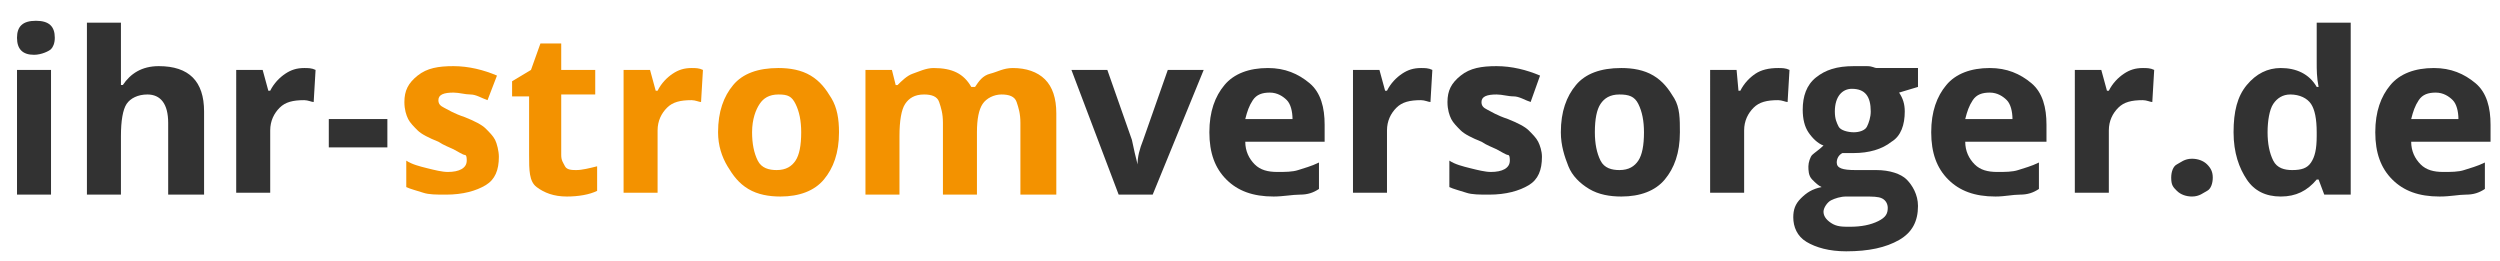
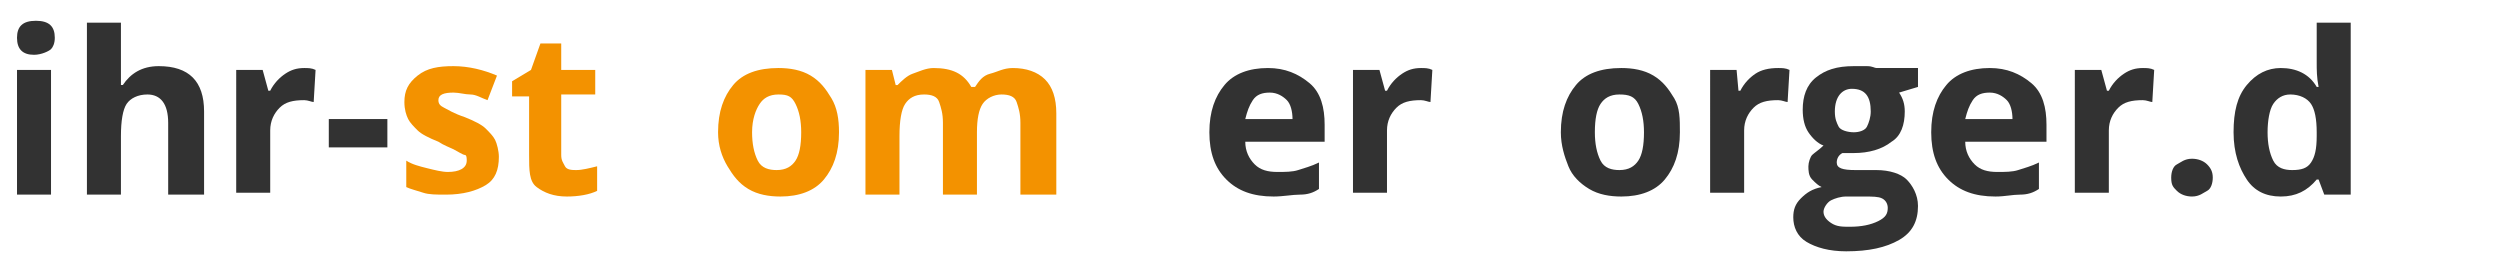
<svg xmlns="http://www.w3.org/2000/svg" version="1.1" id="uuid-4f60e049-72e3-4276-bc99-17690232e511" x="0px" y="0px" viewBox="0 0 132.3 13.8" style="enable-background:new 0 0 132.3 13.8;" xml:space="preserve">
  <style type="text/css">
	.st0{enable-background:new    ;}
	.st1{fill:#323232;}
	.st2{fill:#F39200;}
</style>
  <g id="uuid-dc929094-ab79-4326-aefd-53e945a85125">
    <g class="st0">
      <path class="st1" d="M0.9,2c0-0.6,0.3-0.9,1-0.9s1,0.3,1,0.9c0,0.3-0.1,0.5-0.2,0.6S2.2,2.9,1.8,2.9C1.2,2.9,0.9,2.6,0.9,2z     M2.7,10.3H0.9V3.7h1.8V10.3z" />
      <path class="st1" d="M10.6,10.3H8.9V6.5C8.9,5.5,8.5,5,7.8,5C7.3,5,6.9,5.2,6.7,5.5S6.4,6.4,6.4,7.2v3.1H4.6V1.2h1.8V3    c0,0.1,0,0.5,0,1l0,0.5h0.1c0.4-0.6,1-1,1.9-1c0.8,0,1.4,0.2,1.8,0.6s0.6,1,0.6,1.8V10.3z" />
      <path class="st1" d="M16.1,3.6c0.2,0,0.4,0,0.6,0.1l-0.1,1.7c-0.1,0-0.3-0.1-0.5-0.1c-0.6,0-1,0.1-1.3,0.4s-0.5,0.7-0.5,1.2v3.3    h-1.8V3.7h1.4l0.3,1.1h0.1c0.2-0.4,0.5-0.7,0.8-0.9S15.7,3.6,16.1,3.6z" />
      <path class="st1" d="M17.4,7.8V6.3h3.1v1.5H17.4z" />
    </g>
    <g class="st0">
      <path class="st2" d="M26.4,8.3c0,0.7-0.2,1.2-0.7,1.5s-1.2,0.5-2.1,0.5c-0.5,0-0.9,0-1.2-0.1s-0.7-0.2-0.9-0.3V8.5    c0.3,0.2,0.7,0.3,1.1,0.4s0.8,0.2,1.1,0.2c0.6,0,1-0.2,1-0.6c0-0.1,0-0.3-0.1-0.3S24.2,8,24,7.9c-0.2-0.1-0.5-0.2-0.8-0.4    c-0.5-0.2-0.9-0.4-1.1-0.6s-0.4-0.4-0.5-0.6s-0.2-0.5-0.2-0.9c0-0.6,0.2-1,0.7-1.4s1.1-0.5,1.9-0.5c0.8,0,1.6,0.2,2.3,0.5    l-0.5,1.3c-0.3-0.1-0.6-0.3-0.9-0.3S24.3,4.9,24,4.9c-0.5,0-0.8,0.1-0.8,0.4c0,0.2,0.1,0.3,0.3,0.4s0.5,0.3,1.1,0.5    c0.5,0.2,0.9,0.4,1.1,0.6s0.4,0.4,0.5,0.6S26.4,8,26.4,8.3z" />
      <path class="st2" d="M30.5,9c0.3,0,0.7-0.1,1.1-0.2v1.3c-0.4,0.2-1,0.3-1.6,0.3c-0.7,0-1.2-0.2-1.6-0.5S28,9,28,8.2V5.1h-0.9V4.3    l1-0.6l0.5-1.4h1.1v1.4h1.8v1.3h-1.8v3.2c0,0.3,0.1,0.4,0.2,0.6S30.3,9,30.5,9z" />
-       <path class="st2" d="M36.6,3.6c0.2,0,0.4,0,0.6,0.1l-0.1,1.7c-0.1,0-0.3-0.1-0.5-0.1c-0.6,0-1,0.1-1.3,0.4s-0.5,0.7-0.5,1.2v3.3    H33V3.7h1.4l0.3,1.1h0.1c0.2-0.4,0.5-0.7,0.8-0.9S36.2,3.6,36.6,3.6z" />
      <path class="st2" d="M44.4,7c0,1.1-0.3,1.9-0.8,2.5s-1.3,0.9-2.3,0.9c-0.6,0-1.2-0.1-1.7-0.4s-0.8-0.7-1.1-1.2S38,7.7,38,7    c0-1.1,0.3-1.9,0.8-2.5s1.3-0.9,2.4-0.9c0.6,0,1.2,0.1,1.7,0.4s0.8,0.7,1.1,1.2S44.4,6.3,44.4,7z M39.8,7c0,0.6,0.1,1.1,0.3,1.5    s0.6,0.5,1,0.5c0.5,0,0.8-0.2,1-0.5s0.3-0.8,0.3-1.5c0-0.6-0.1-1.1-0.3-1.5S41.7,5,41.2,5c-0.5,0-0.8,0.2-1,0.5S39.8,6.3,39.8,7z" />
      <path class="st2" d="M51.7,10.3h-1.8V6.5c0-0.5-0.1-0.8-0.2-1.1S49.3,5,48.9,5c-0.5,0-0.8,0.2-1,0.5s-0.3,0.9-0.3,1.7v3.1h-1.8    V3.7h1.4l0.2,0.8h0.1C47.7,4.3,48,4,48.3,3.9s0.7-0.3,1.1-0.3c1,0,1.6,0.3,2,1h0.2C51.8,4.3,52,4,52.4,3.9s0.7-0.3,1.2-0.3    c0.7,0,1.3,0.2,1.7,0.6s0.6,1,0.6,1.8v4.3H54V6.5c0-0.5-0.1-0.8-0.2-1.1S53.4,5,53,5c-0.4,0-0.8,0.2-1,0.5S51.7,6.3,51.7,7V10.3z" />
    </g>
    <g class="st0">
-       <path class="st1" d="M59.2,10.3l-2.5-6.6h1.9l1.3,3.7c0.1,0.5,0.2,0.9,0.3,1.3h0c0-0.4,0.1-0.8,0.3-1.3l1.3-3.7h1.9L61,10.3H59.2z    " />
      <path class="st1" d="M67.4,10.4c-1.1,0-1.9-0.3-2.5-0.9s-0.9-1.4-0.9-2.5c0-1.1,0.3-1.9,0.8-2.5s1.3-0.9,2.3-0.9    c0.9,0,1.6,0.3,2.2,0.8s0.8,1.3,0.8,2.2v0.9h-4.2c0,0.5,0.2,0.9,0.5,1.2s0.7,0.4,1.2,0.4c0.4,0,0.8,0,1.1-0.1s0.7-0.2,1.1-0.4v1.4    c-0.3,0.2-0.6,0.3-1,0.3S67.9,10.4,67.4,10.4z M67.2,4.9c-0.4,0-0.7,0.1-0.9,0.4s-0.3,0.6-0.4,1h2.5c0-0.4-0.1-0.8-0.3-1    S67.6,4.9,67.2,4.9z" />
      <path class="st1" d="M75.2,3.6c0.2,0,0.4,0,0.6,0.1l-0.1,1.7c-0.1,0-0.3-0.1-0.5-0.1c-0.6,0-1,0.1-1.3,0.4s-0.5,0.7-0.5,1.2v3.3    h-1.8V3.7h1.4l0.3,1.1h0.1c0.2-0.4,0.5-0.7,0.8-0.9S74.8,3.6,75.2,3.6z" />
-       <path class="st1" d="M81.6,8.3c0,0.7-0.2,1.2-0.7,1.5s-1.2,0.5-2.1,0.5c-0.5,0-0.9,0-1.2-0.1s-0.7-0.2-0.9-0.3V8.5    c0.3,0.2,0.7,0.3,1.1,0.4s0.8,0.2,1.1,0.2c0.6,0,1-0.2,1-0.6c0-0.1,0-0.3-0.1-0.3S79.4,8,79.2,7.9c-0.2-0.1-0.5-0.2-0.8-0.4    c-0.5-0.2-0.9-0.4-1.1-0.6s-0.4-0.4-0.5-0.6s-0.2-0.5-0.2-0.9c0-0.6,0.2-1,0.7-1.4s1.1-0.5,1.9-0.5c0.8,0,1.6,0.2,2.3,0.5L81,5.4    c-0.3-0.1-0.6-0.3-0.9-0.3s-0.6-0.1-0.9-0.1c-0.5,0-0.8,0.1-0.8,0.4c0,0.2,0.1,0.3,0.3,0.4s0.5,0.3,1.1,0.5    c0.5,0.2,0.9,0.4,1.1,0.6s0.4,0.4,0.5,0.6S81.6,8,81.6,8.3z" />
      <path class="st1" d="M88.9,7c0,1.1-0.3,1.9-0.8,2.5s-1.3,0.9-2.3,0.9c-0.6,0-1.2-0.1-1.7-0.4S83.2,9.3,83,8.8S82.6,7.7,82.6,7    c0-1.1,0.3-1.9,0.8-2.5s1.3-0.9,2.4-0.9c0.6,0,1.2,0.1,1.7,0.4s0.8,0.7,1.1,1.2S88.9,6.3,88.9,7z M84.4,7c0,0.6,0.1,1.1,0.3,1.5    s0.6,0.5,1,0.5c0.5,0,0.8-0.2,1-0.5s0.3-0.8,0.3-1.5c0-0.6-0.1-1.1-0.3-1.5S86.2,5,85.7,5c-0.5,0-0.8,0.2-1,0.5S84.4,6.3,84.4,7z" />
      <path class="st1" d="M94.1,3.6c0.2,0,0.4,0,0.6,0.1l-0.1,1.7c-0.1,0-0.3-0.1-0.5-0.1c-0.6,0-1,0.1-1.3,0.4s-0.5,0.7-0.5,1.2v3.3    h-1.8V3.7h1.4L92,4.8h0.1c0.2-0.4,0.5-0.7,0.8-0.9S93.6,3.6,94.1,3.6z" />
      <path class="st1" d="M101.5,3.7v0.9l-1,0.3c0.2,0.3,0.3,0.6,0.3,1c0,0.7-0.2,1.3-0.7,1.6c-0.5,0.4-1.2,0.6-2,0.6l-0.3,0l-0.3,0    c-0.2,0.1-0.3,0.3-0.3,0.5c0,0.3,0.3,0.4,1,0.4h1.1c0.7,0,1.3,0.2,1.6,0.5s0.6,0.8,0.6,1.4c0,0.8-0.3,1.4-1,1.8s-1.6,0.6-2.8,0.6    c-0.9,0-1.6-0.2-2.1-0.5s-0.7-0.8-0.7-1.3c0-0.4,0.1-0.7,0.4-1s0.6-0.5,1.1-0.6c-0.2-0.1-0.3-0.2-0.5-0.4S95.7,9,95.7,8.8    c0-0.2,0.1-0.5,0.2-0.6s0.4-0.3,0.6-0.5c-0.3-0.1-0.6-0.4-0.8-0.7s-0.3-0.7-0.3-1.2c0-0.7,0.2-1.3,0.7-1.7s1.1-0.6,2-0.6    c0.2,0,0.4,0,0.7,0s0.4,0.1,0.5,0.1H101.5z M96.5,11.2c0,0.2,0.1,0.4,0.4,0.6s0.6,0.2,1,0.2c0.6,0,1.1-0.1,1.5-0.3    s0.5-0.4,0.5-0.7c0-0.2-0.1-0.4-0.3-0.5s-0.5-0.1-1-0.1h-0.9c-0.3,0-0.6,0.1-0.8,0.2S96.5,11,96.5,11.2z M97.1,5.9    c0,0.4,0.1,0.6,0.2,0.8S97.8,7,98.1,7c0.3,0,0.6-0.1,0.7-0.3s0.2-0.5,0.2-0.8c0-0.8-0.3-1.2-1-1.2C97.5,4.7,97.1,5.1,97.1,5.9z" />
      <path class="st1" d="M105.6,10.4c-1.1,0-1.9-0.3-2.5-0.9s-0.9-1.4-0.9-2.5c0-1.1,0.3-1.9,0.8-2.5s1.3-0.9,2.3-0.9    c0.9,0,1.6,0.3,2.2,0.8s0.8,1.3,0.8,2.2v0.9H104c0,0.5,0.2,0.9,0.5,1.2s0.7,0.4,1.2,0.4c0.4,0,0.8,0,1.1-0.1s0.7-0.2,1.1-0.4v1.4    c-0.3,0.2-0.6,0.3-1,0.3S106.1,10.4,105.6,10.4z M105.3,4.9c-0.4,0-0.7,0.1-0.9,0.4s-0.3,0.6-0.4,1h2.5c0-0.4-0.1-0.8-0.3-1    S105.7,4.9,105.3,4.9z" />
      <path class="st1" d="M113.4,3.6c0.2,0,0.4,0,0.6,0.1l-0.1,1.7c-0.1,0-0.3-0.1-0.5-0.1c-0.6,0-1,0.1-1.3,0.4s-0.5,0.7-0.5,1.2v3.3    h-1.8V3.7h1.4l0.3,1.1h0.1c0.2-0.4,0.5-0.7,0.8-0.9S113,3.6,113.4,3.6z" />
      <path class="st1" d="M114.9,9.4c0-0.3,0.1-0.6,0.3-0.7s0.4-0.3,0.8-0.3c0.3,0,0.6,0.1,0.8,0.3s0.3,0.4,0.3,0.7    c0,0.3-0.1,0.6-0.3,0.7s-0.4,0.3-0.8,0.3c-0.3,0-0.6-0.1-0.8-0.3S114.9,9.8,114.9,9.4z" />
      <path class="st1" d="M120.7,10.4c-0.8,0-1.4-0.3-1.8-0.9s-0.7-1.4-0.7-2.5c0-1.1,0.2-1.9,0.7-2.5s1.1-0.9,1.8-0.9    c0.8,0,1.5,0.3,1.9,1h0.1c-0.1-0.5-0.1-0.9-0.1-1.3V1.2h1.8v9.1h-1.4l-0.3-0.8h-0.1C122.1,10.1,121.5,10.4,120.7,10.4z M121.3,9    c0.5,0,0.8-0.1,1-0.4s0.3-0.7,0.3-1.4V7c0-0.7-0.1-1.2-0.3-1.5s-0.6-0.5-1.1-0.5c-0.4,0-0.7,0.2-0.9,0.5S120,6.4,120,7    s0.1,1.1,0.3,1.5S120.9,9,121.3,9z" />
-       <path class="st1" d="M129.1,10.4c-1.1,0-1.9-0.3-2.5-0.9s-0.9-1.4-0.9-2.5c0-1.1,0.3-1.9,0.8-2.5s1.3-0.9,2.3-0.9    c0.9,0,1.6,0.3,2.2,0.8s0.8,1.3,0.8,2.2v0.9h-4.2c0,0.5,0.2,0.9,0.5,1.2s0.7,0.4,1.2,0.4c0.4,0,0.8,0,1.1-0.1s0.7-0.2,1.1-0.4v1.4    c-0.3,0.2-0.6,0.3-1,0.3S129.7,10.4,129.1,10.4z M128.9,4.9c-0.4,0-0.7,0.1-0.9,0.4s-0.3,0.6-0.4,1h2.5c0-0.4-0.1-0.8-0.3-1    S129.3,4.9,128.9,4.9z" />
    </g>
  </g>
</svg>